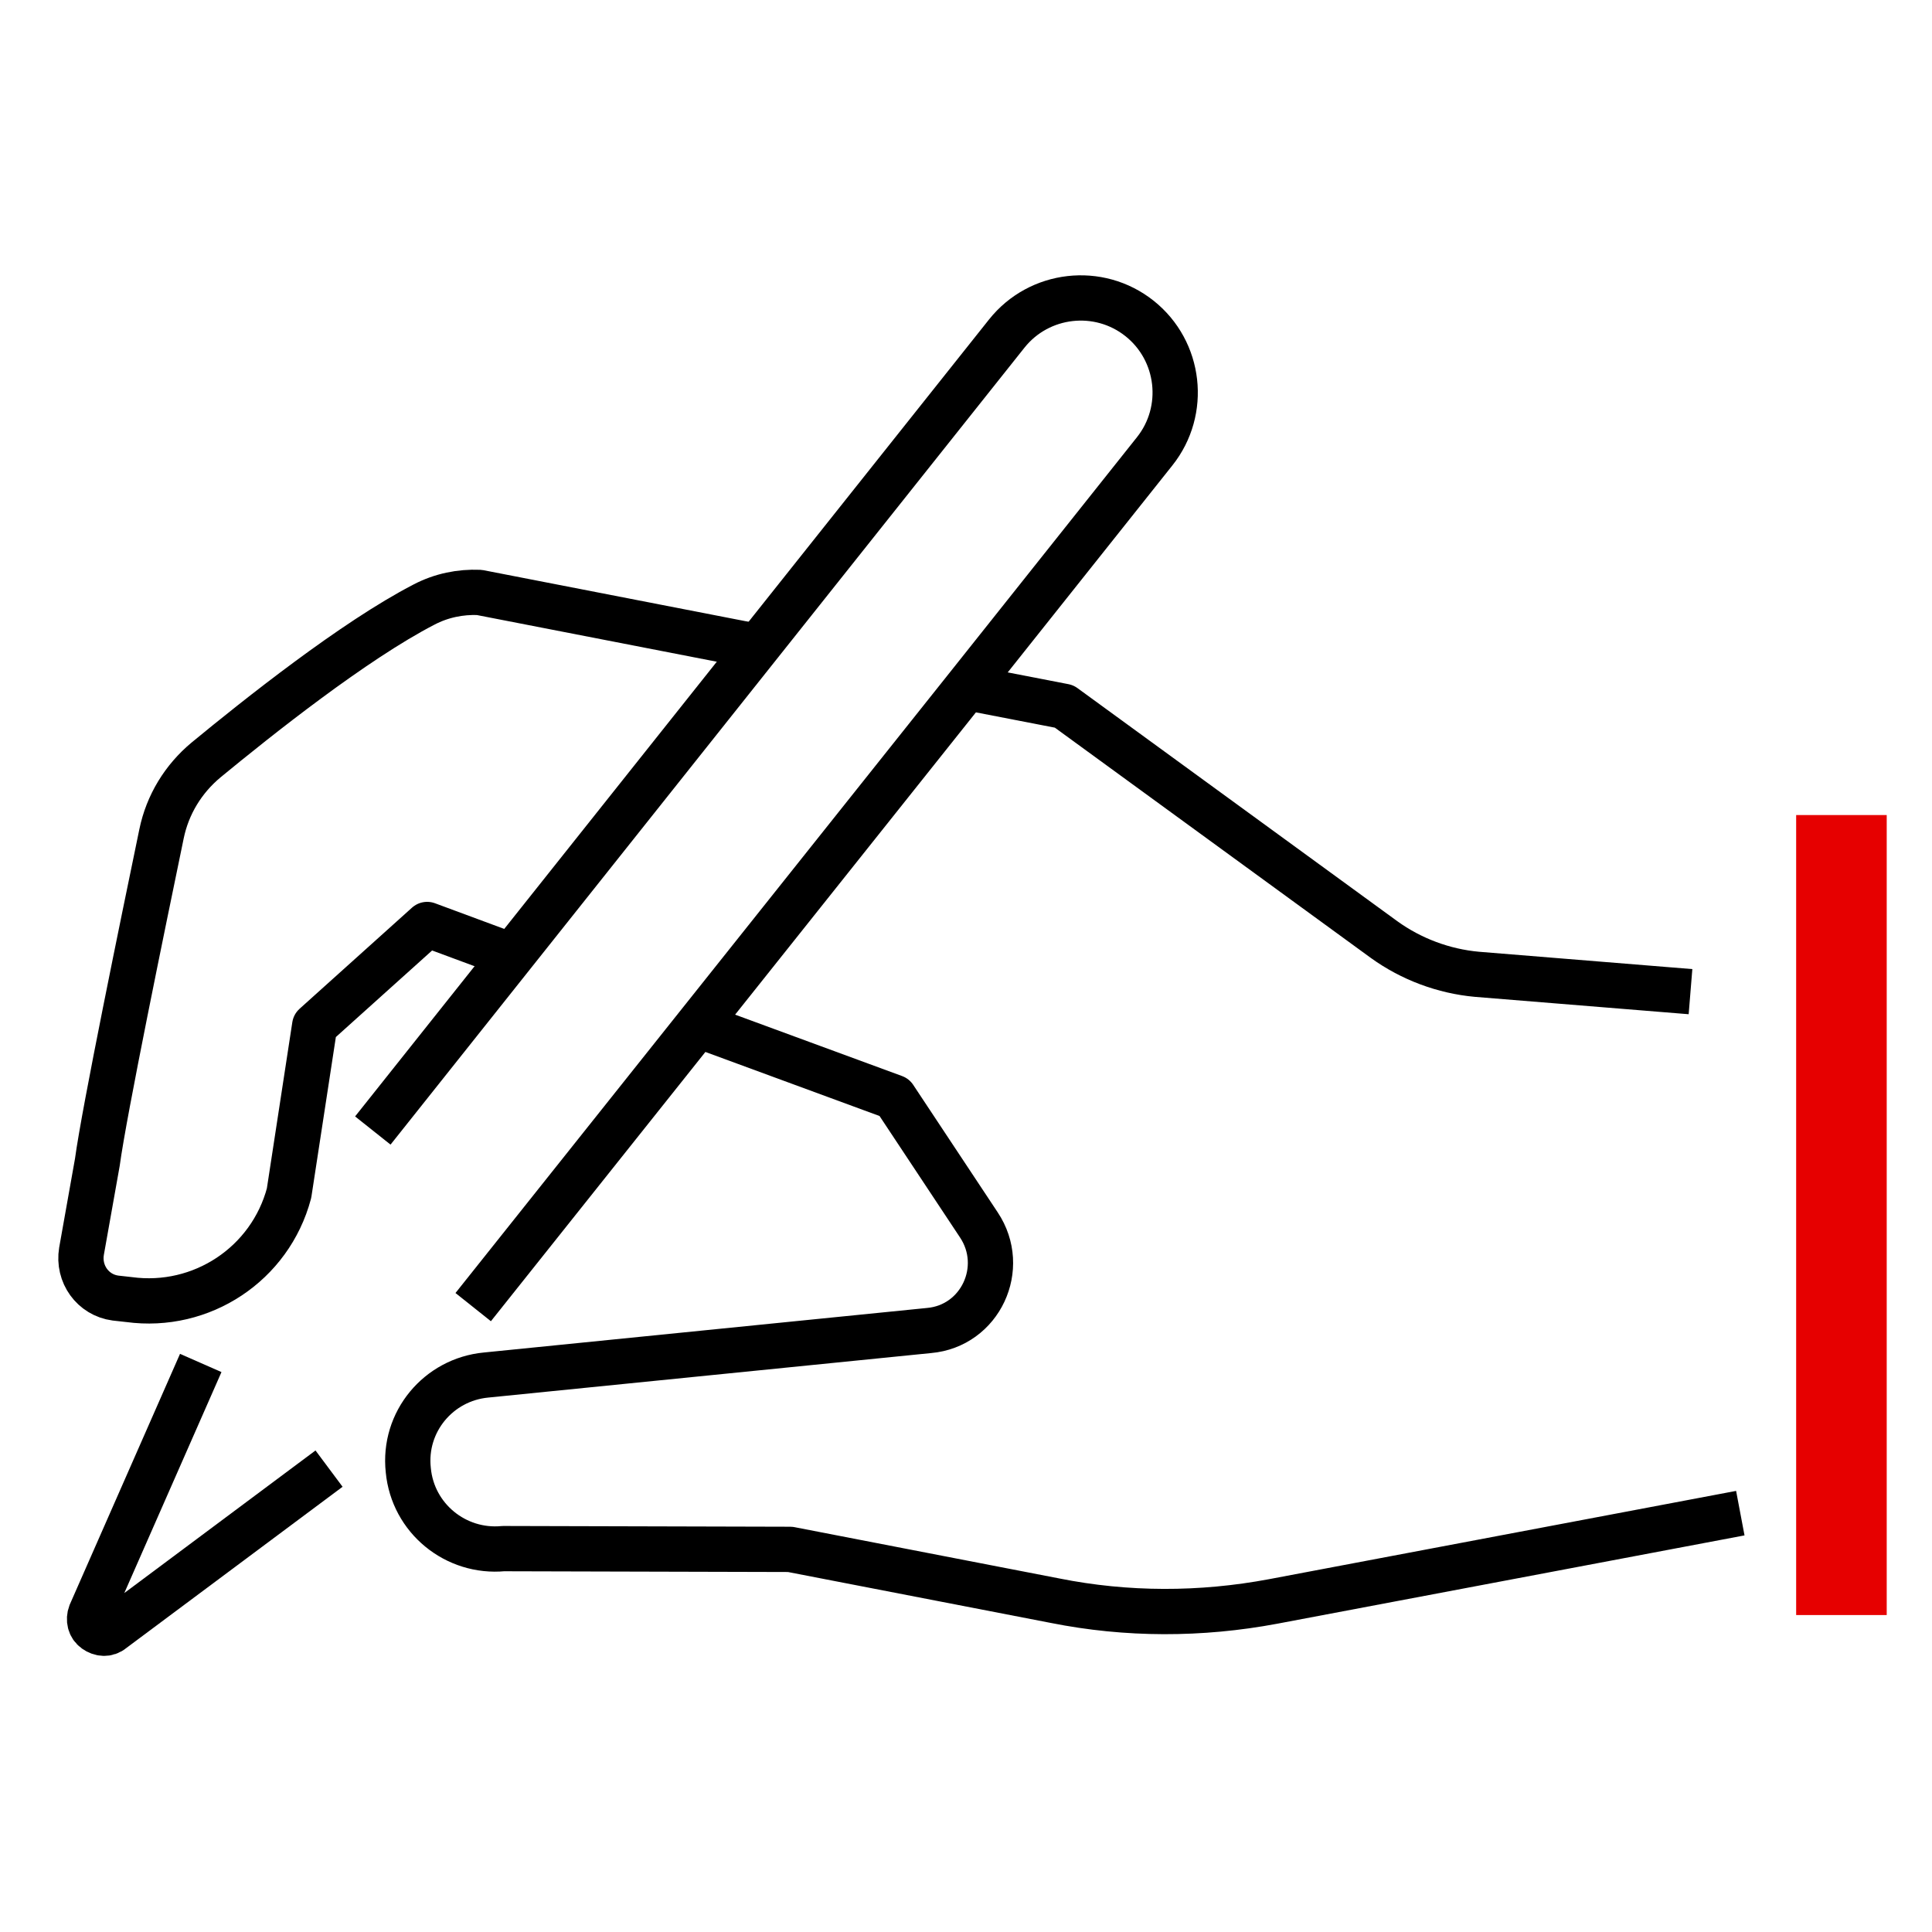
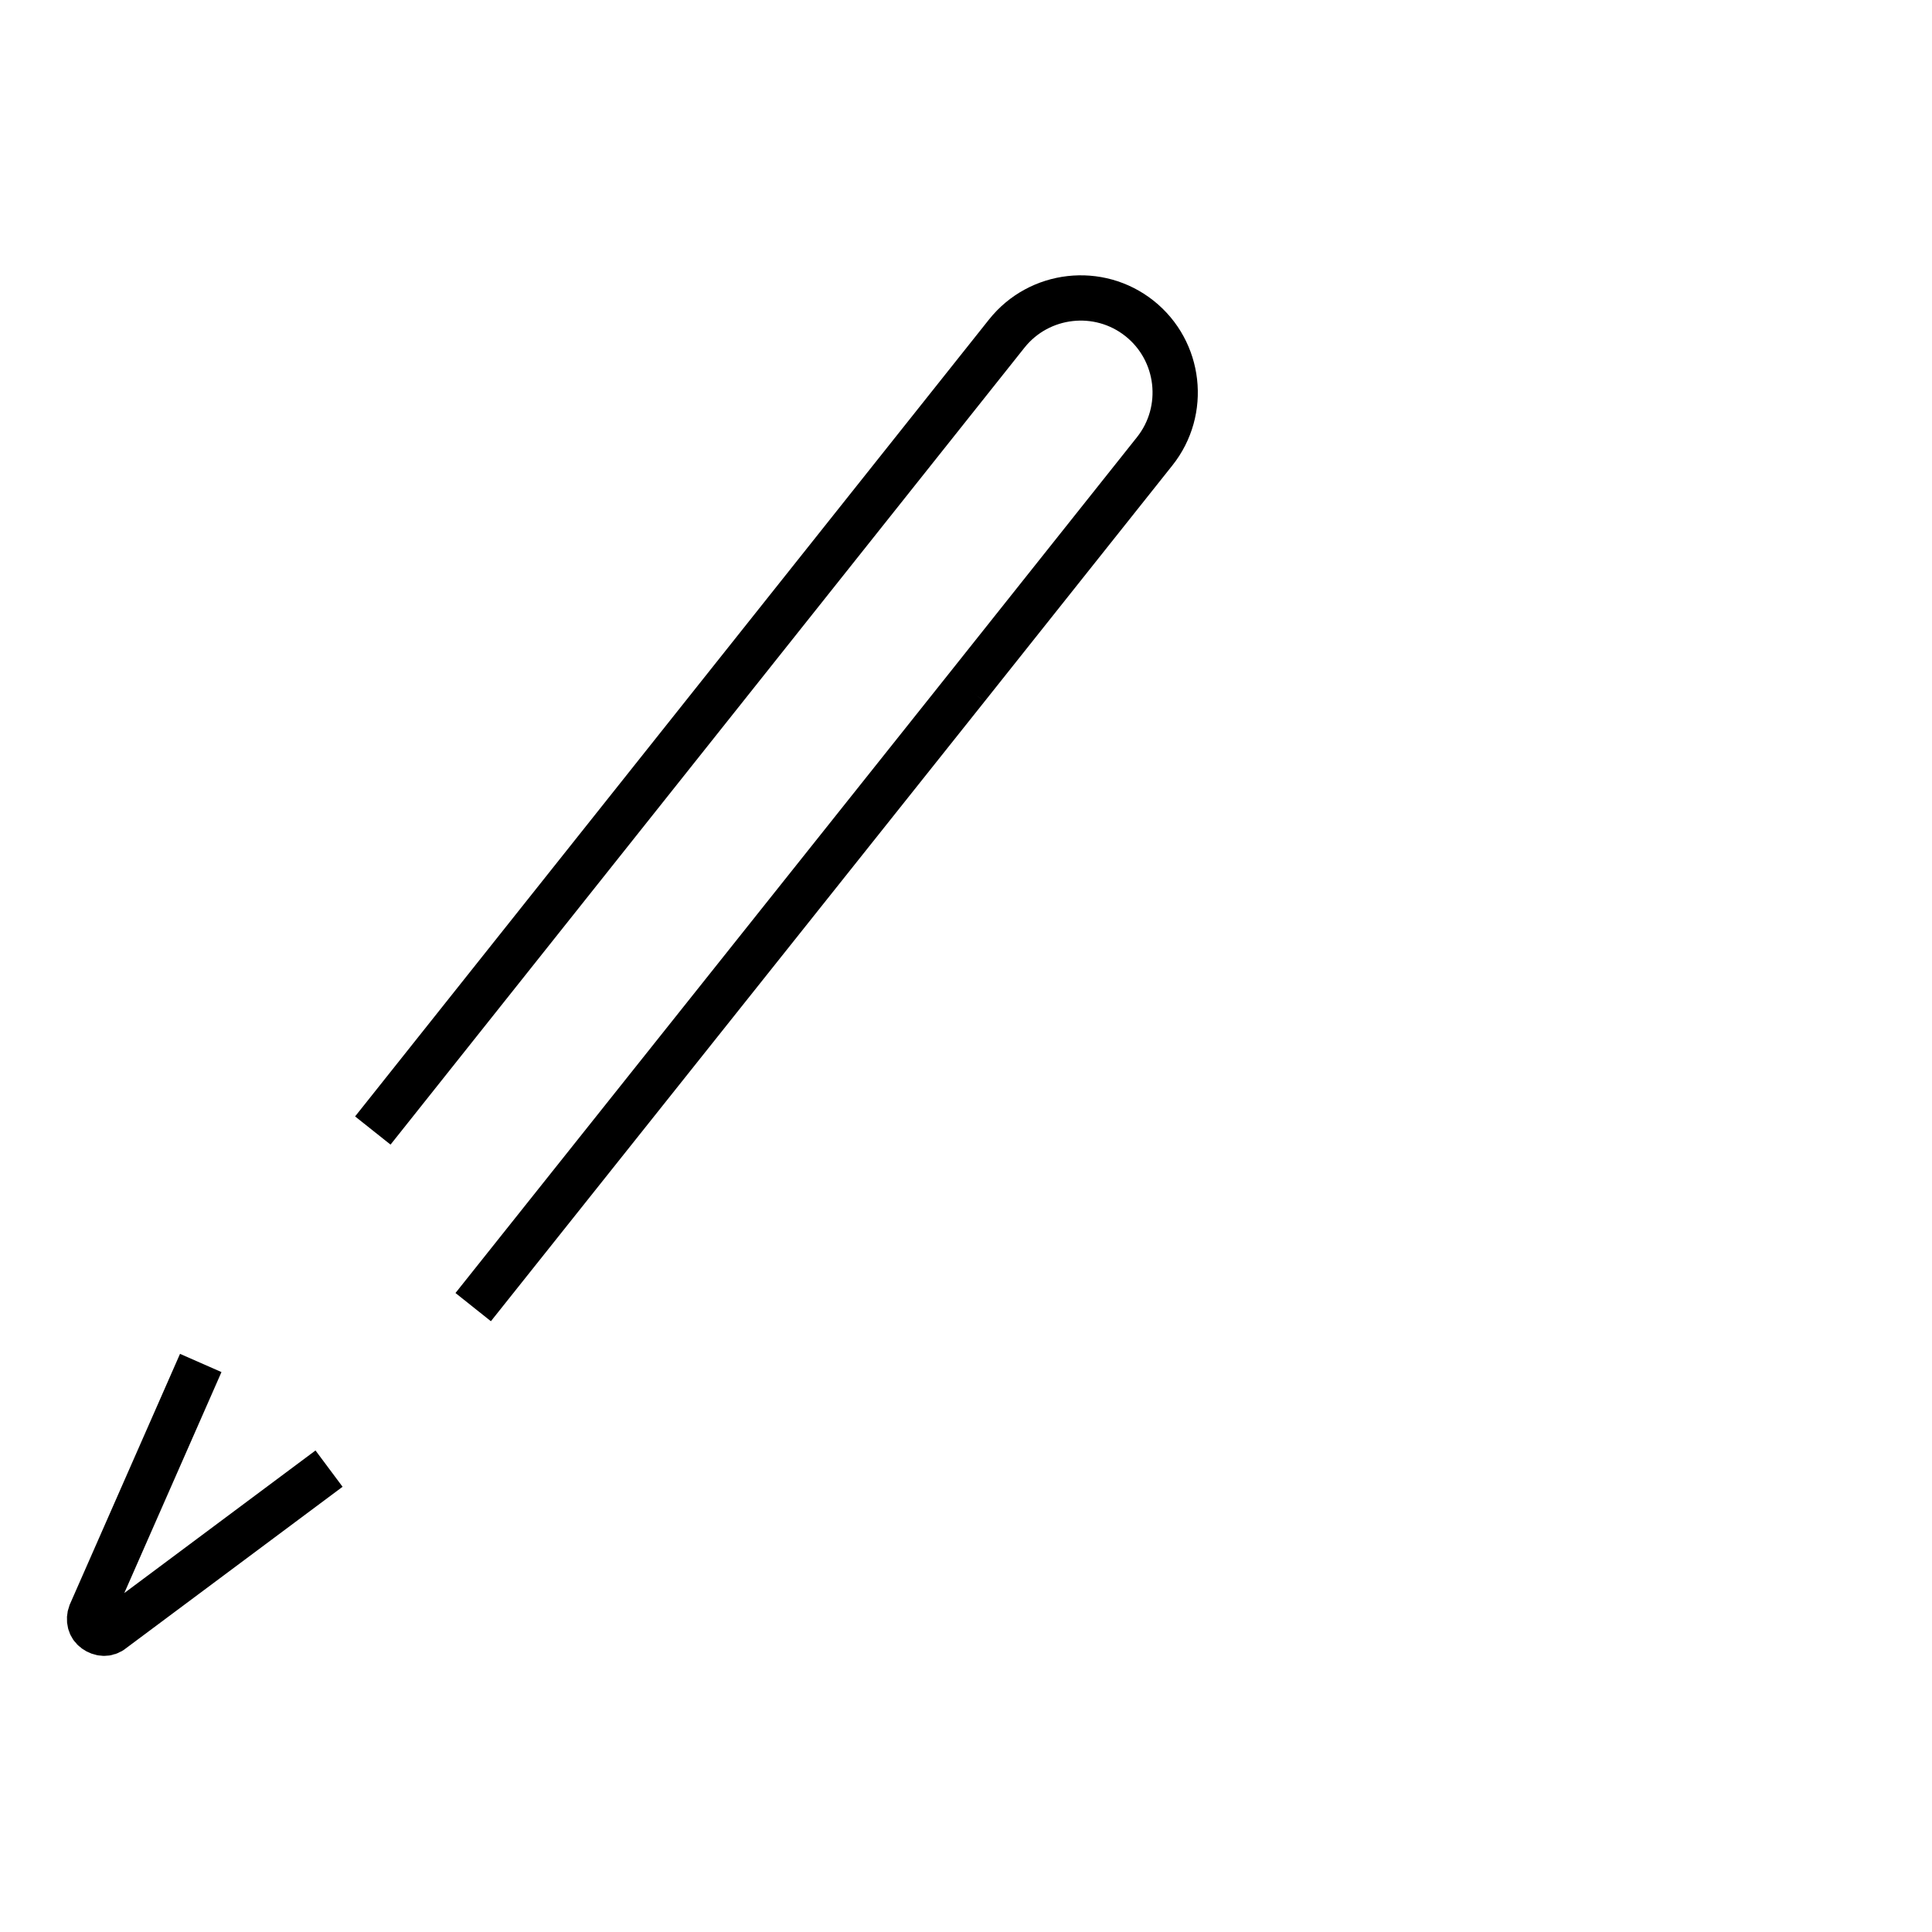
<svg xmlns="http://www.w3.org/2000/svg" viewBox="0 0 256 256">
  <style />
  <g id="Icons">
    <g id="Signing" fill="none" stroke-miterlimit="10">
-       <path stroke="#000" stroke-linejoin="round" stroke-width="6" d="M92.4 135.8l26.1 9.6 11.2 16.9c3.8 5.7.2 13.4-6.6 14l-58.7 5.9c-6.3.6-11 6.2-10.3 12.6.6 6.4 6.3 11 12.6 10.4l38 .1 35.1 6.8c9.5 1.9 19.3 1.9 28.9.1l61.9-11.7M100.5 85.7l-37-7.2c-2.5-.1-5 .4-7.3 1.6-9.3 4.8-22.1 15-28.9 20.6-3 2.5-5.1 5.9-5.9 9.8-2.4 11.6-7.6 36.8-8.5 43.5l-2.1 11.8c-.5 3 1.5 5.8 4.5 6.2l1.8.2c9.6 1.3 18.7-4.7 21.2-14.1h0l3.4-22.2 14.9-13.4 11.6 4.3m155.8 4.6l-28.3-2.3c-4.4-.4-8.7-2-12.3-4.6L141 93.6l-12.9-2.5" />
-       <path stroke="#e60000" stroke-linejoin="round" stroke-width="12" d="M244 108v106" />
      <path stroke="#000" stroke-width="6" d="M26.6 180.6L12 213.8c-.3.8-.1 1.7.6 2.2h0c.7.5 1.6.6 2.3 0l28.7-21.4m84.5-103.5L153 59.8c4.3-5.4 3.4-13.3-2-17.6h0c-5.4-4.3-13.3-3.4-17.6 2l-84 105.6m13.3 23.4l65.4-82.1" />
    </g>
  </g>
</svg>